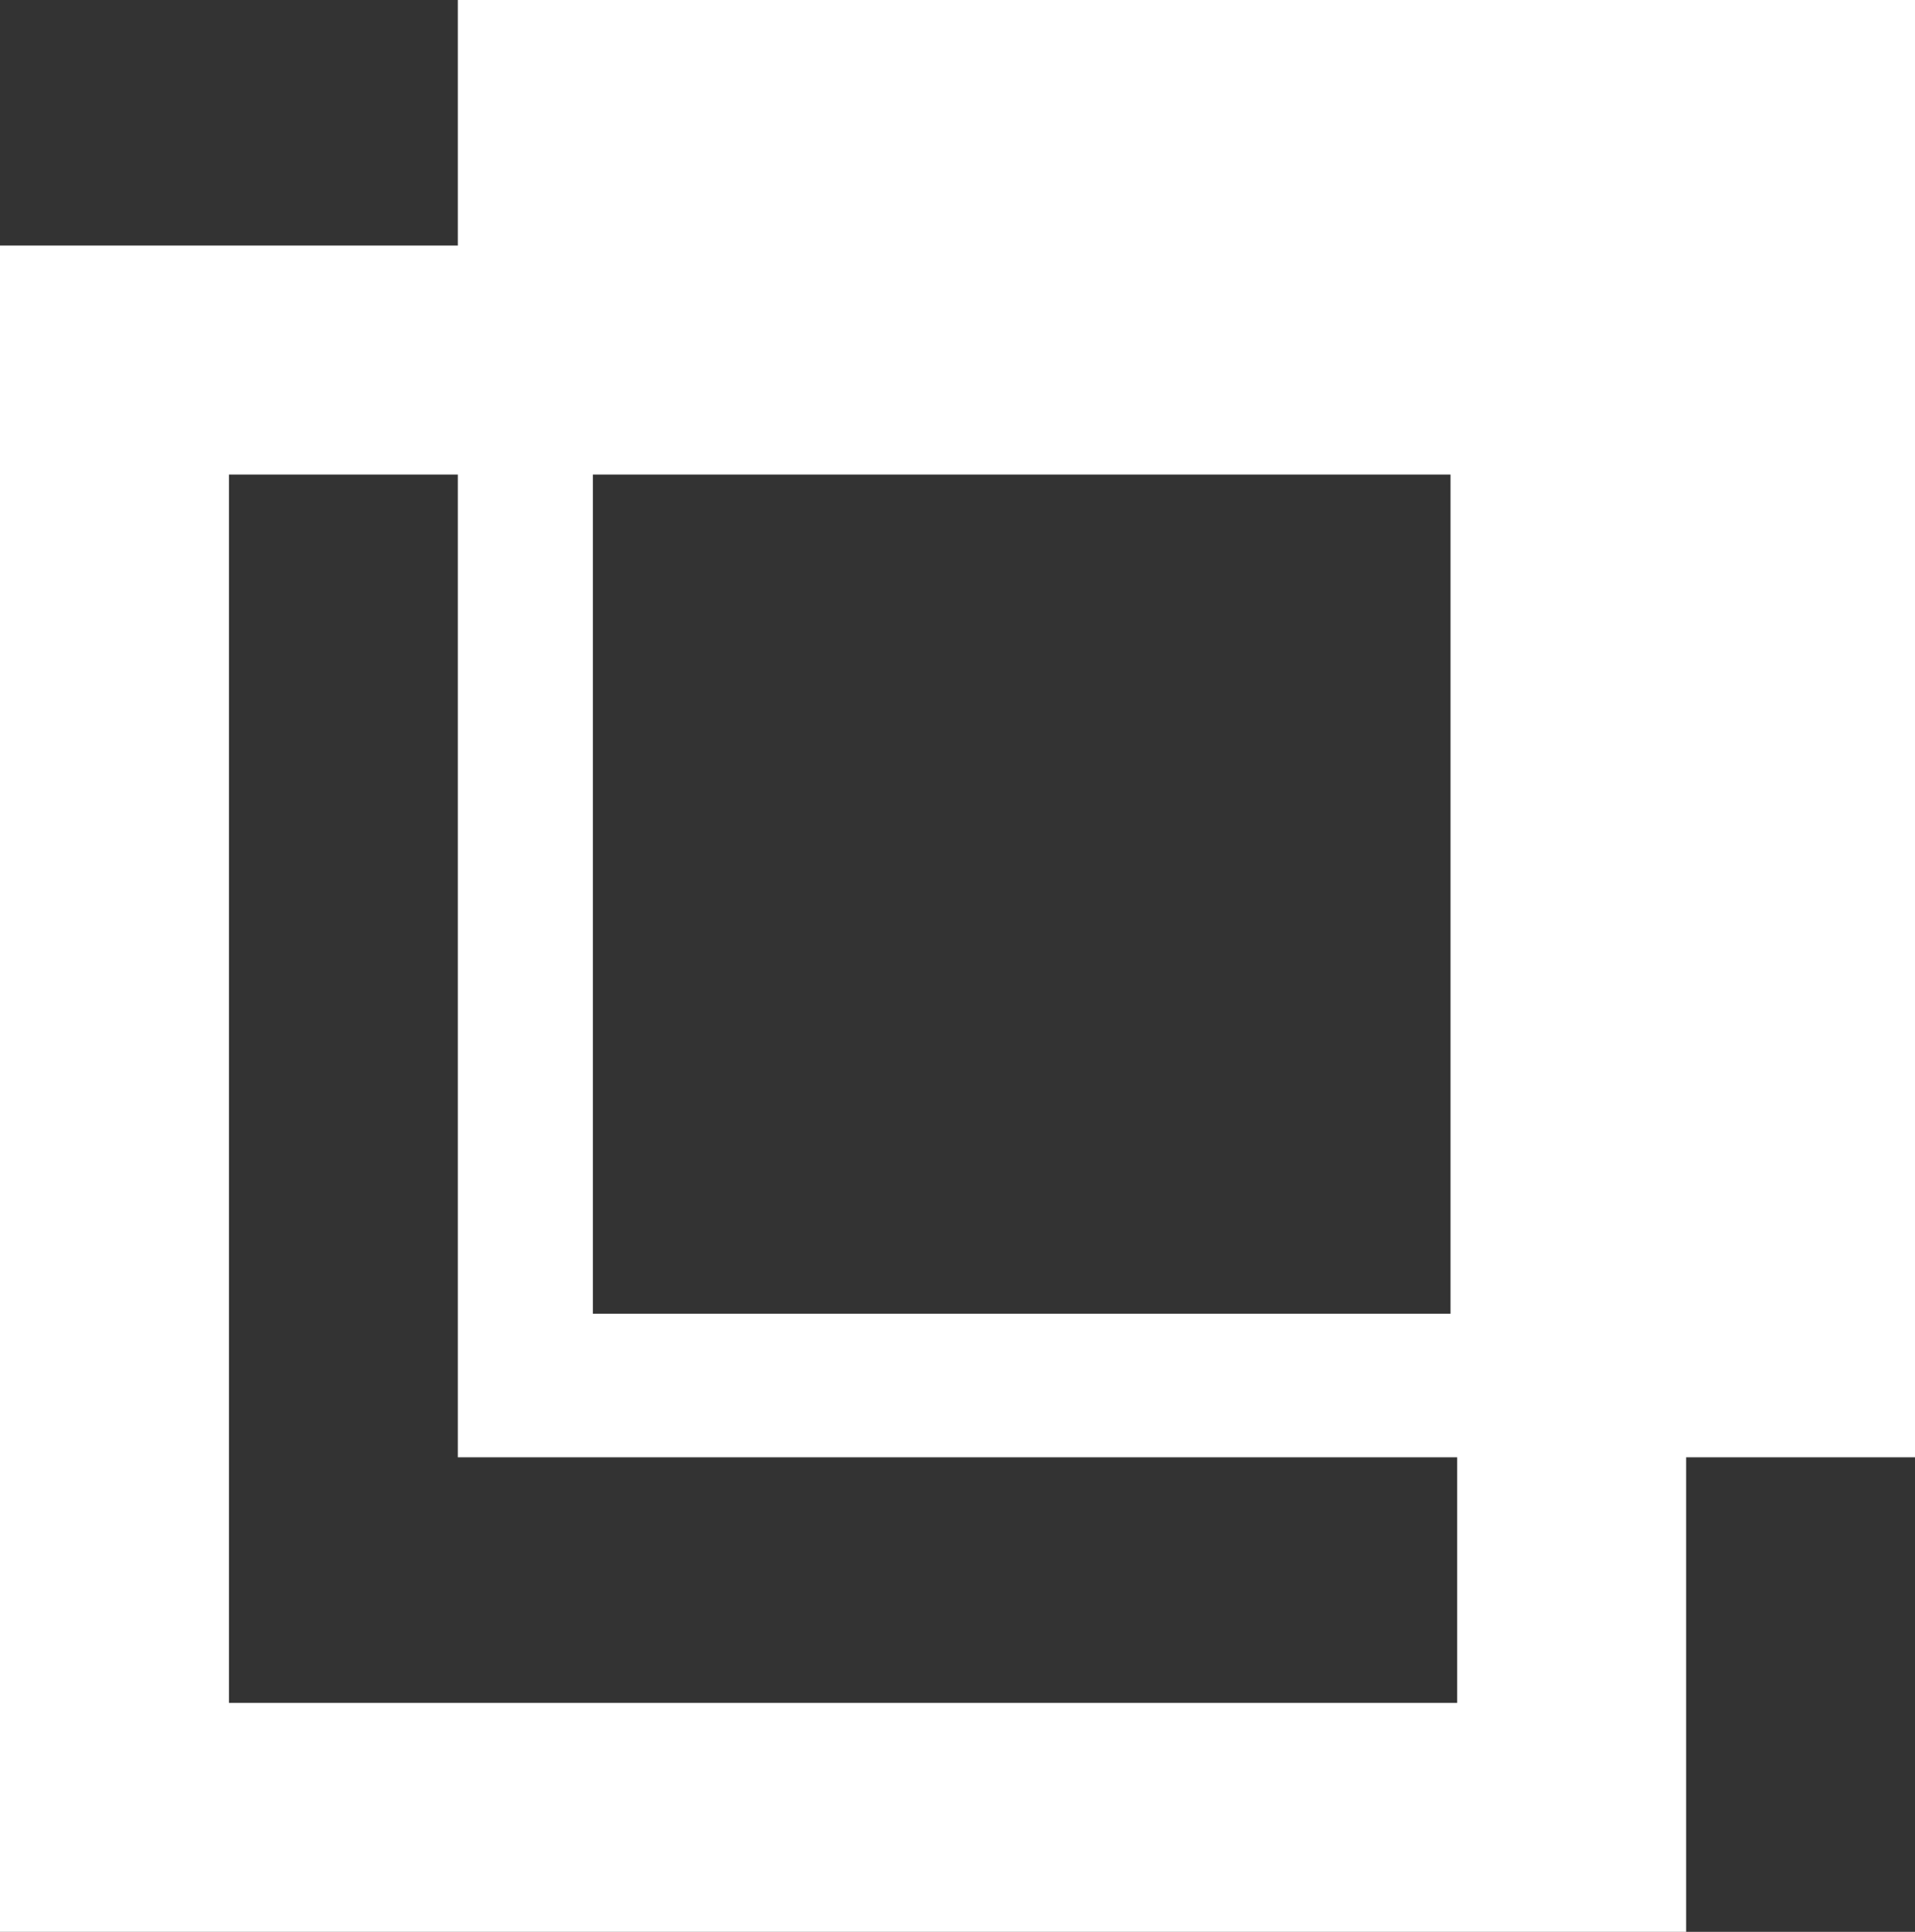
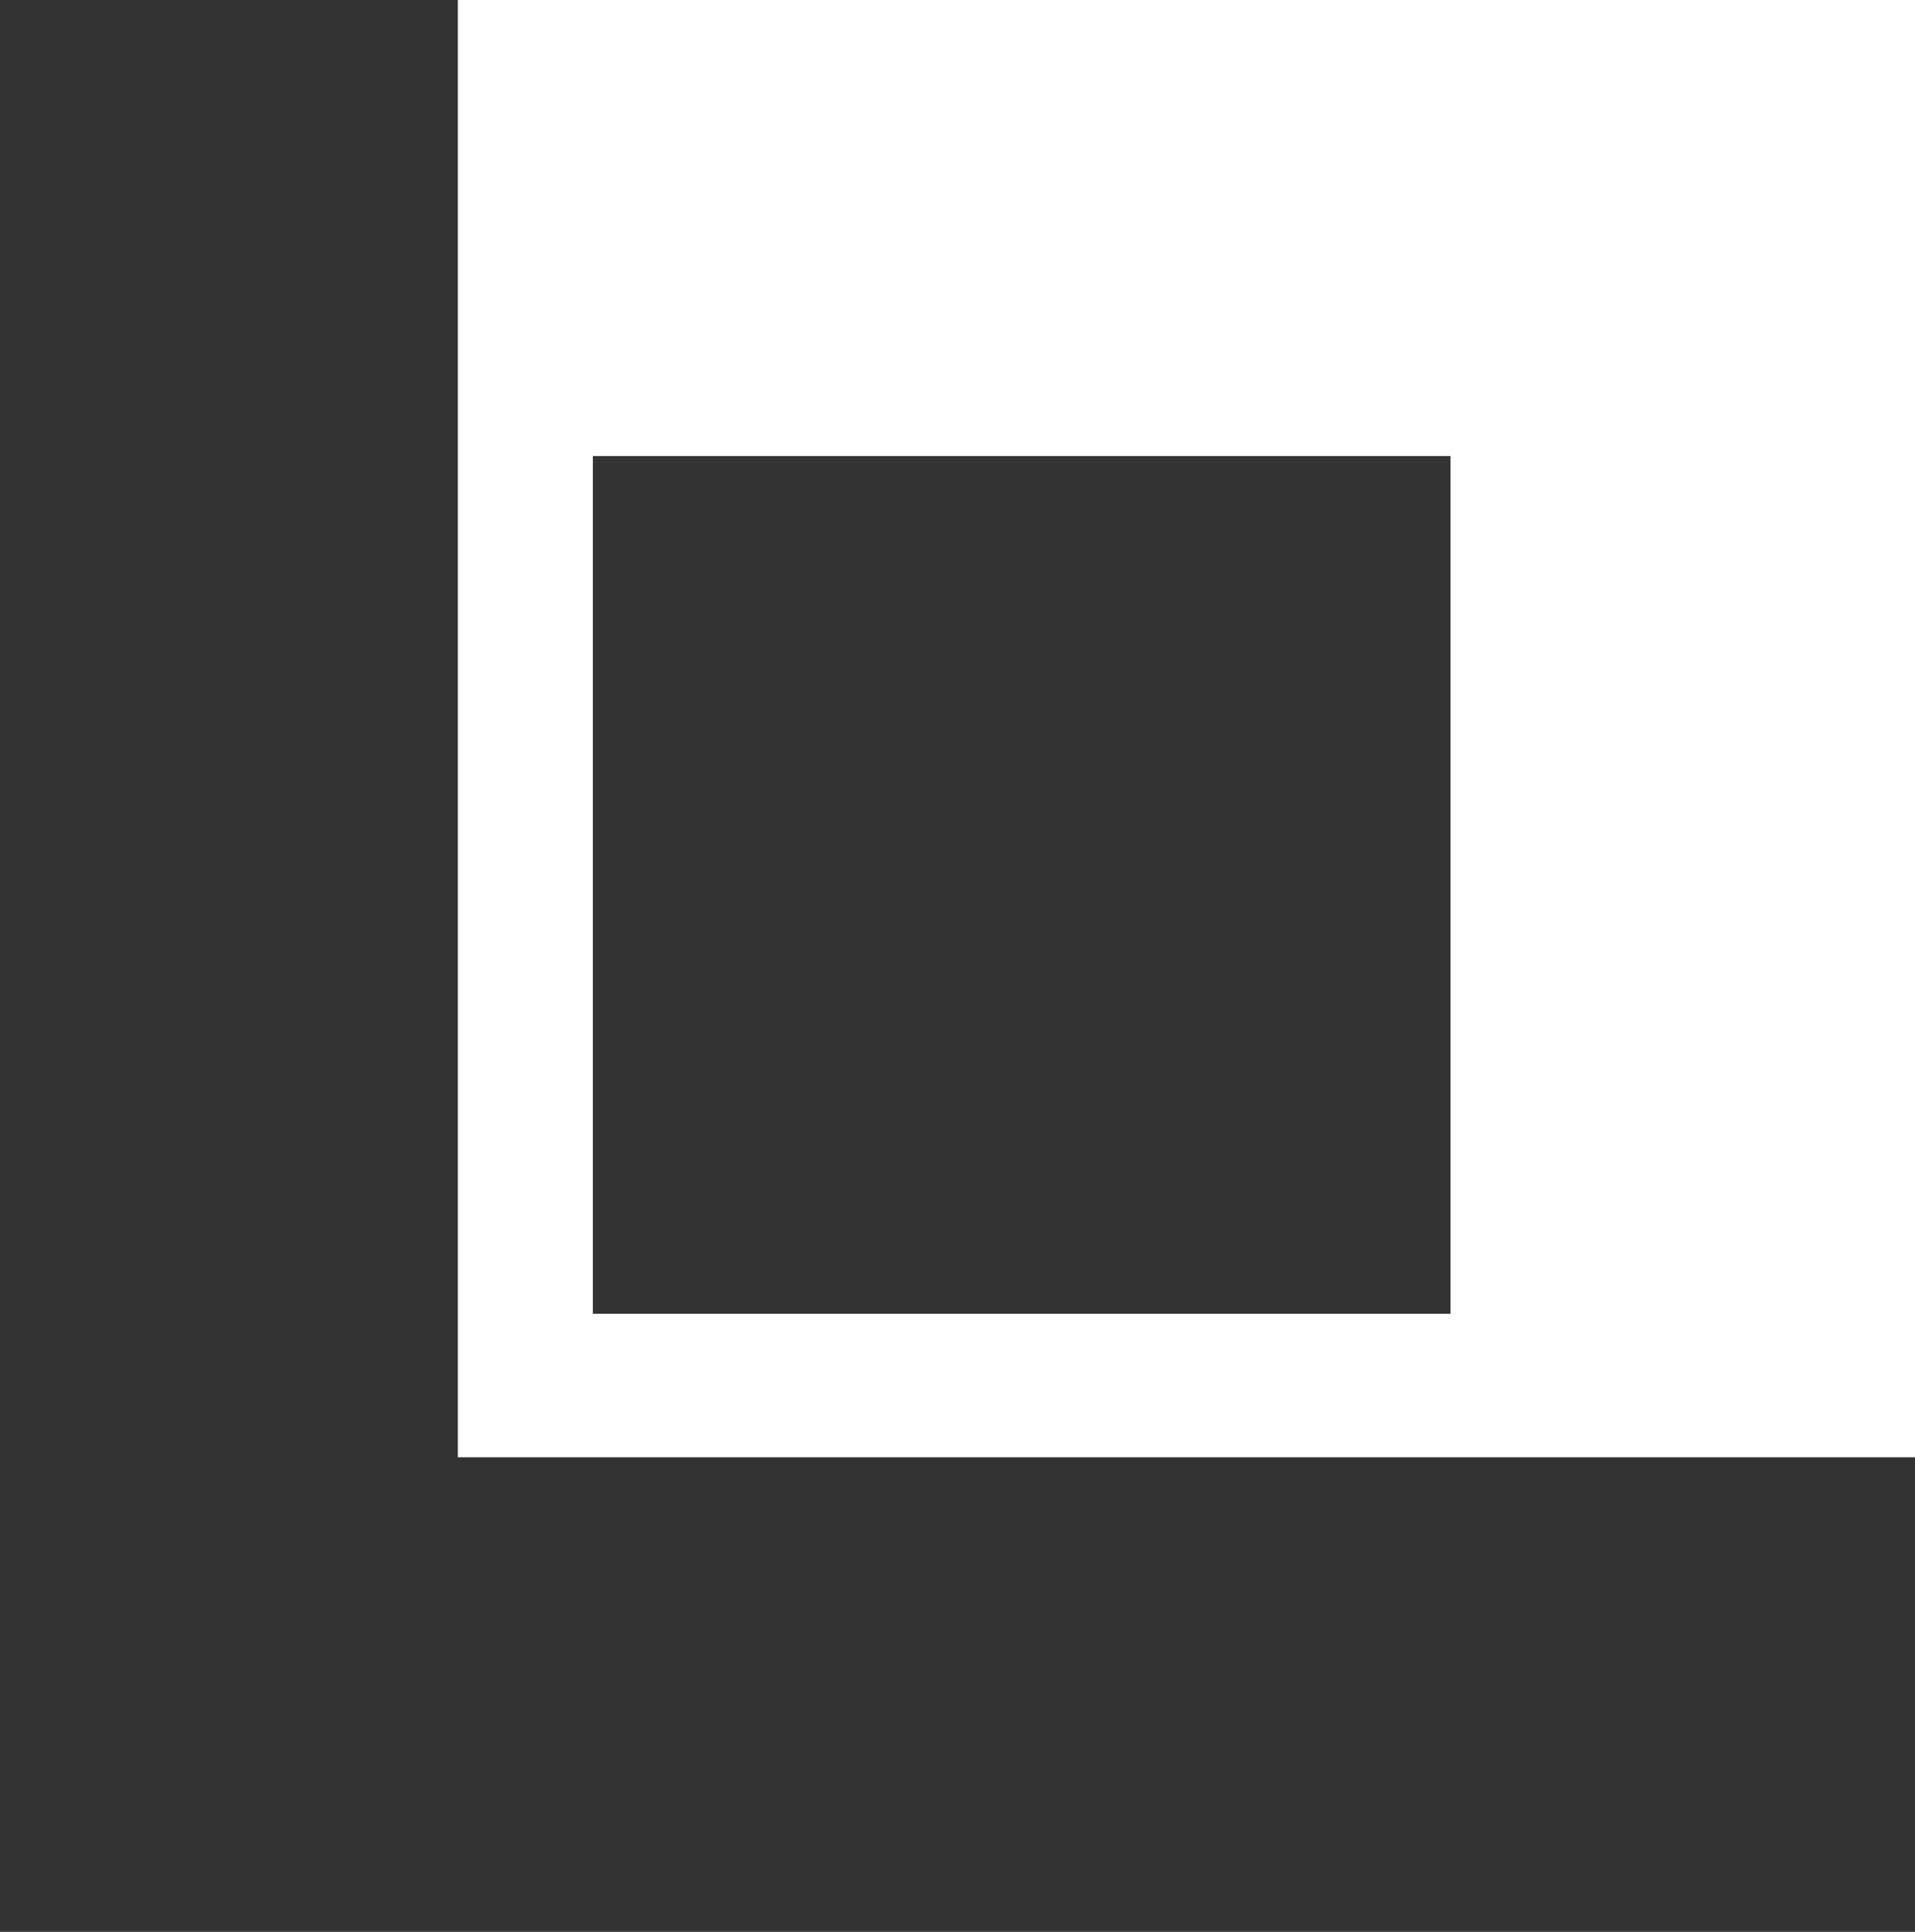
<svg xmlns="http://www.w3.org/2000/svg" width="105.502" height="106.421" viewBox="0 0 105.502 106.421">
  <rect x="0" y="0" width="105.502" height="106.421" fill="#333333" stroke="none" />
  <g data-name="Group 137">
    <g data-name="Group 136">
-       <path data-name="Path 267" d="M1437.324 1037.378h-92.894v-92.894h92.894zm-80.28-12.614h67.666V957.1h-67.666z" transform="translate(-1344.43 -930.957)" style="fill:#fff" />
-     </g>
+       </g>
    <path data-name="Path 268" d="M1404.415 912.313v80.28h80.28v-80.28zm54.691 72.371h-47.248v-47.248h47.248z" transform="translate(-1379.193 -912.313)" style="fill:#fff" />
  </g>
</svg>